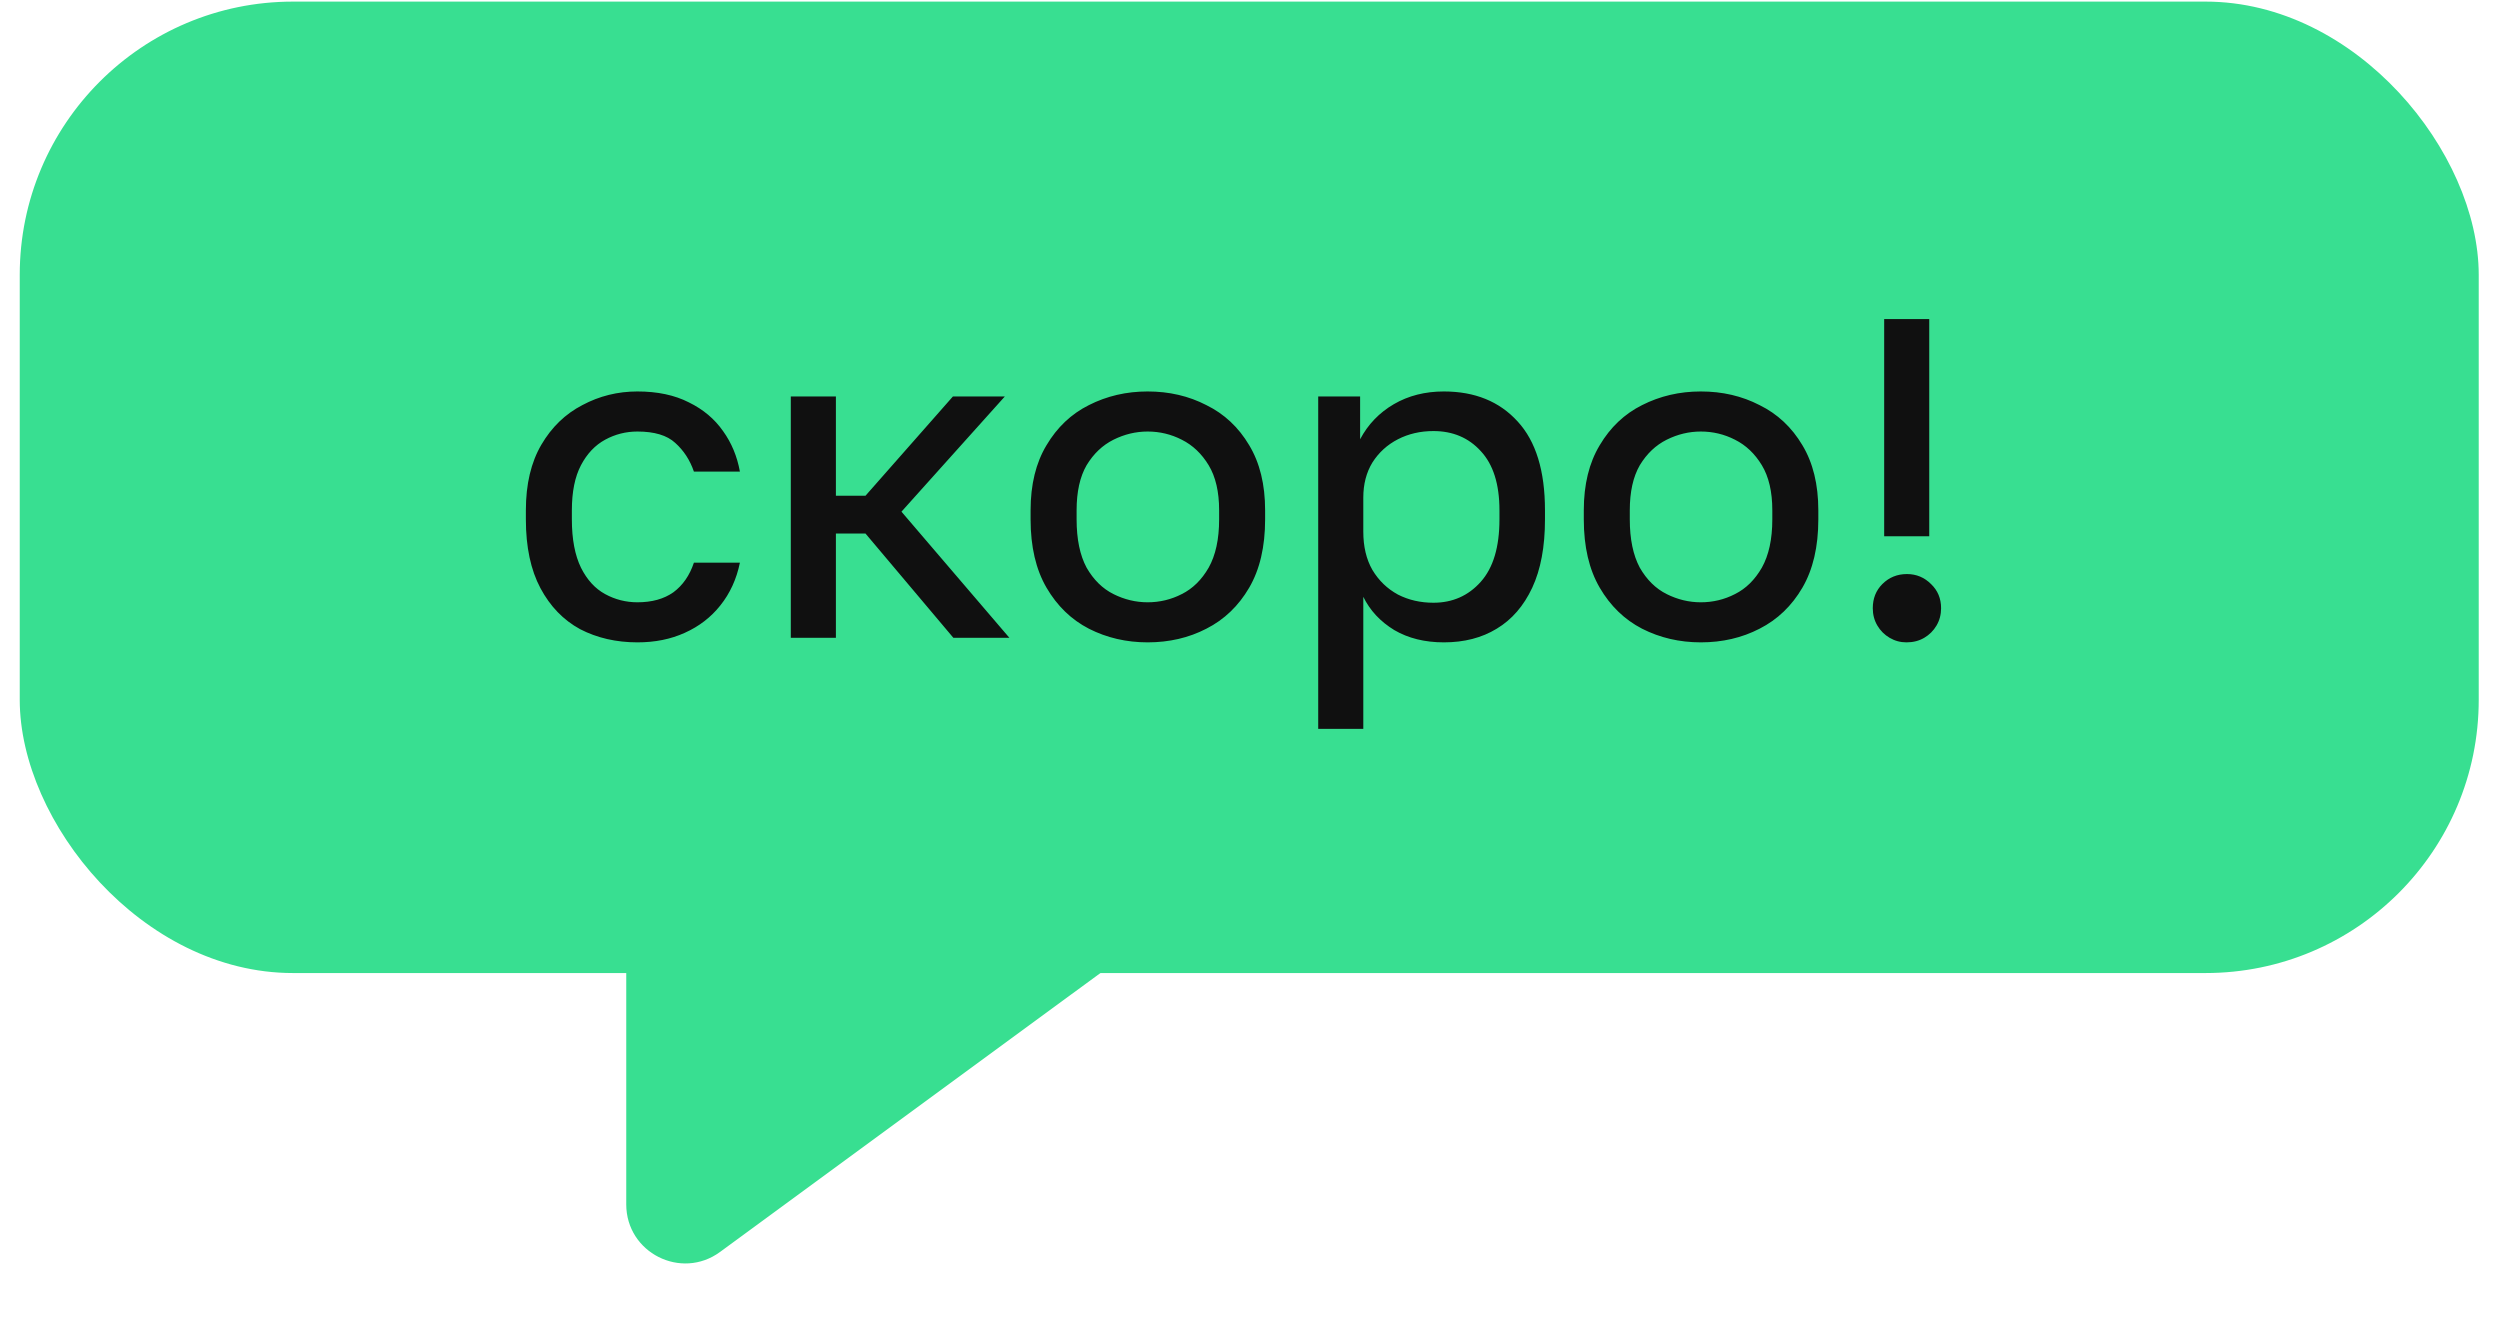
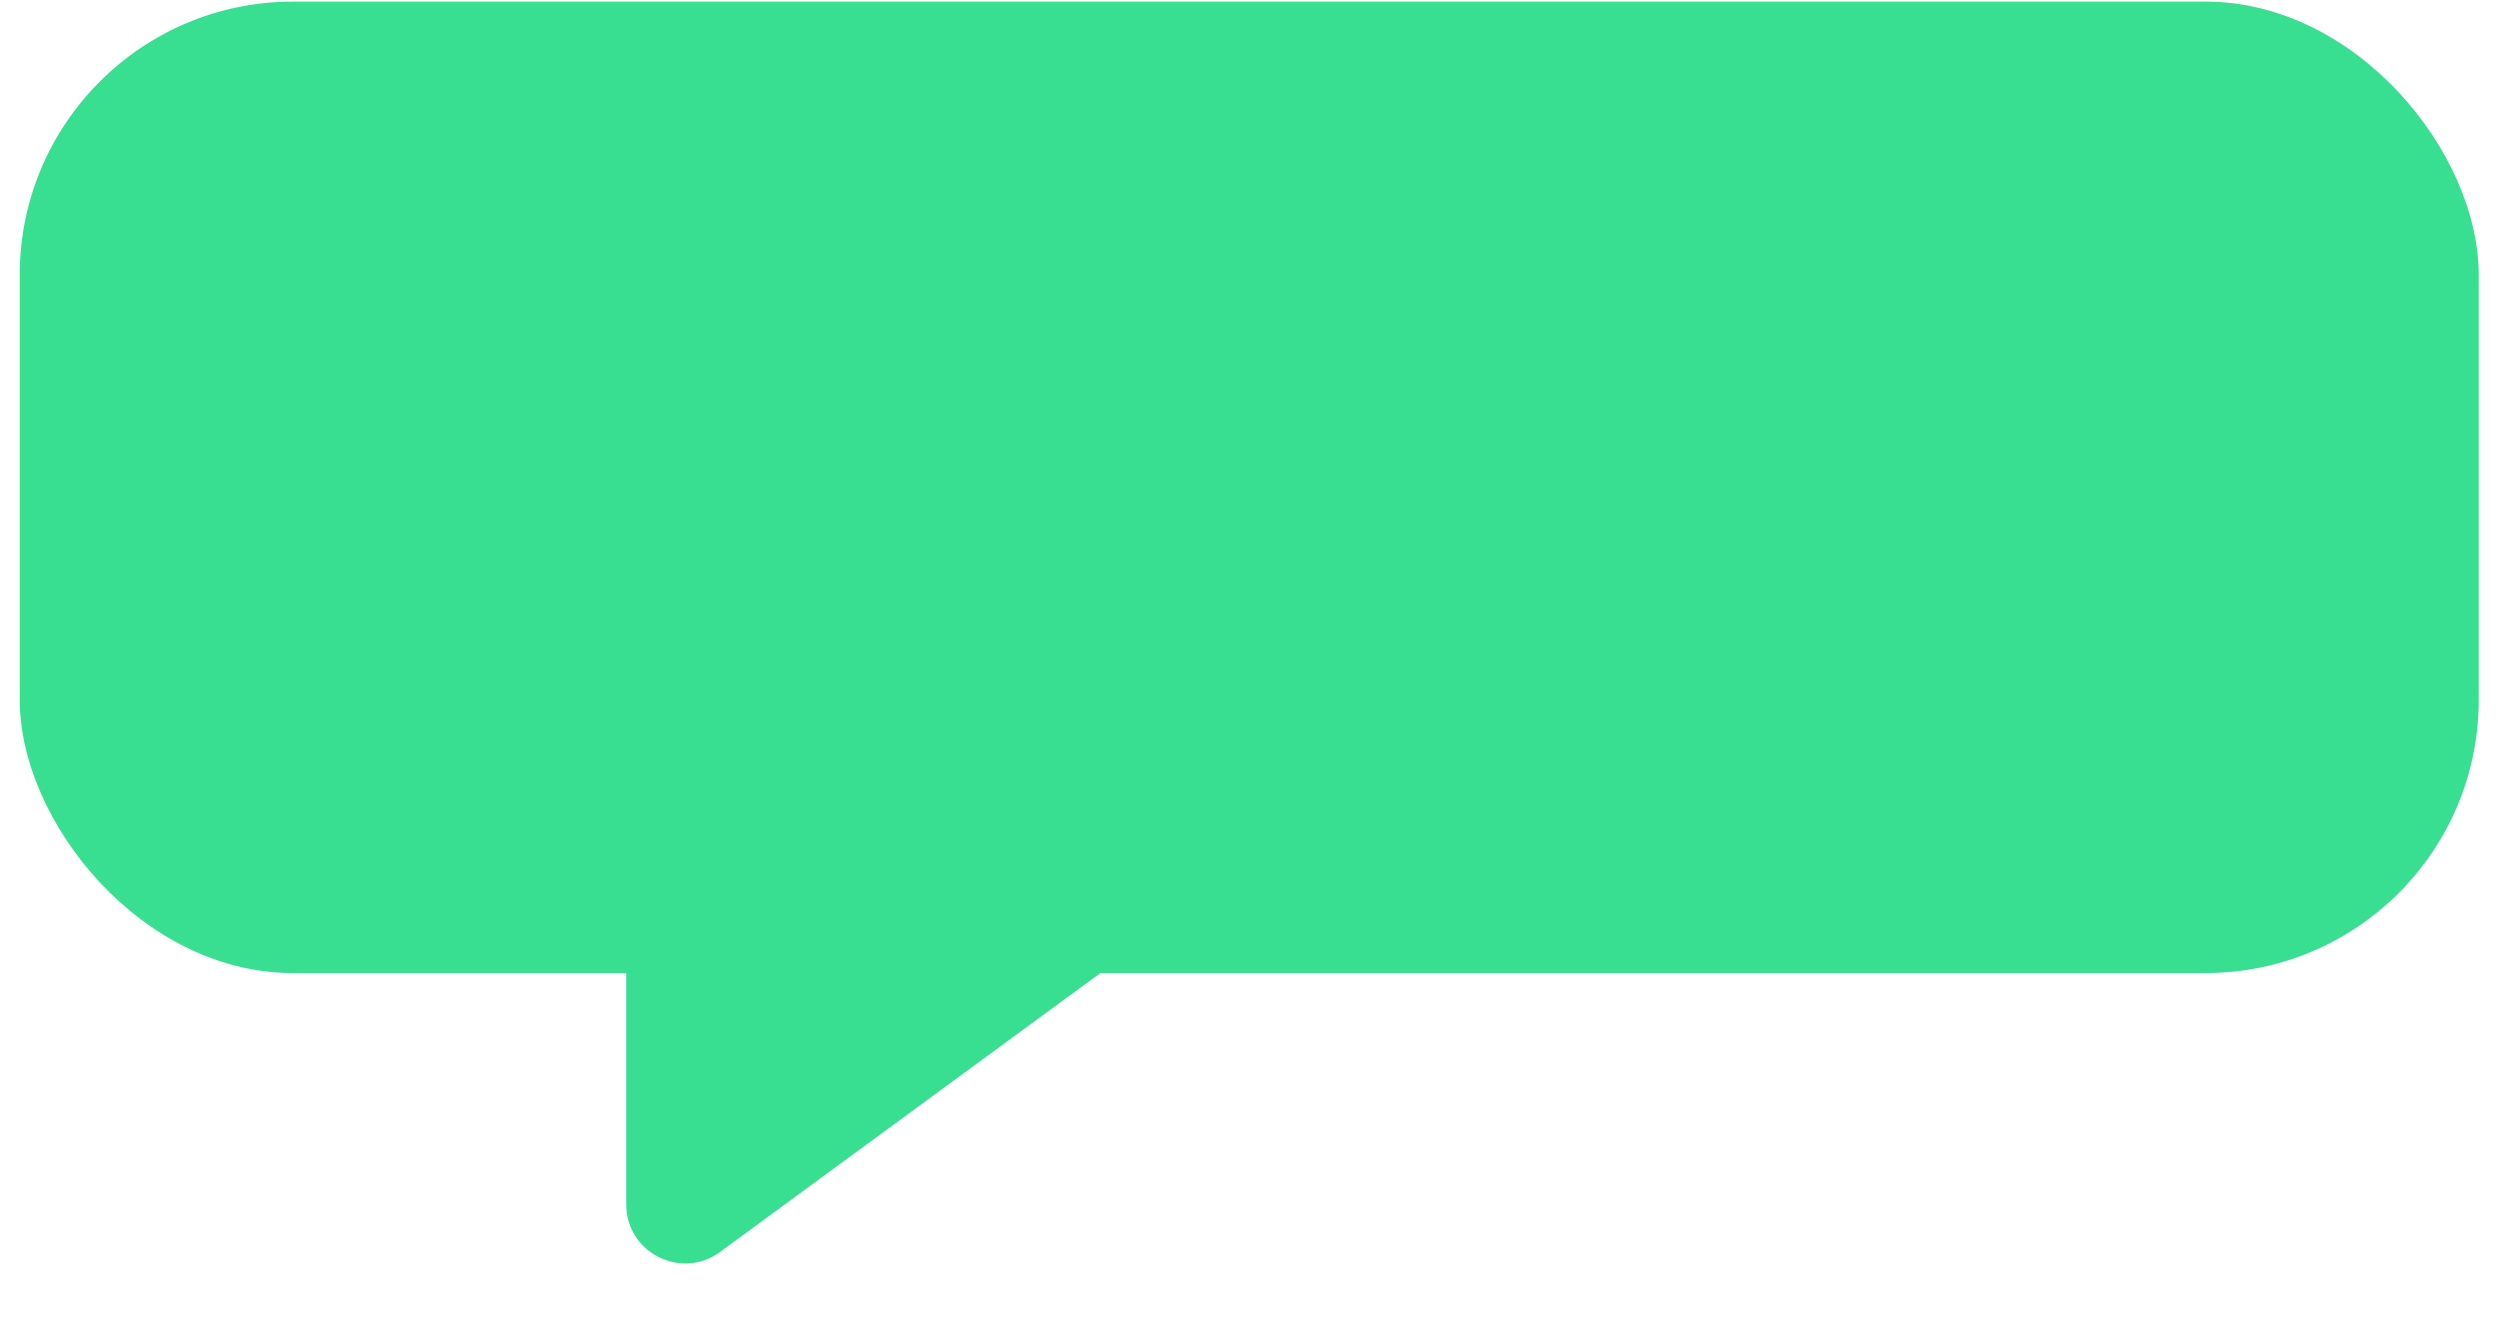
<svg xmlns="http://www.w3.org/2000/svg" width="106" height="56" viewBox="0 0 106 56" fill="none">
  <rect x="0.837" y="0.068" width="104.261" height="41.189" rx="11.585" fill="#38DF91" />
-   <path d="M27.027 27.236C26.126 27.236 25.315 27.049 24.595 26.676C23.887 26.29 23.327 25.711 22.915 24.938C22.503 24.166 22.297 23.194 22.297 22.023V21.637C22.297 20.53 22.516 19.603 22.953 18.857C23.391 18.11 23.97 17.55 24.691 17.177C25.412 16.791 26.191 16.598 27.027 16.598C27.877 16.598 28.604 16.752 29.209 17.061C29.814 17.357 30.297 17.762 30.657 18.277C31.018 18.779 31.256 19.352 31.372 19.996H29.422C29.254 19.507 28.99 19.101 28.63 18.779C28.282 18.457 27.748 18.297 27.027 18.297C26.538 18.297 26.081 18.413 25.657 18.644C25.232 18.876 24.891 19.236 24.633 19.725C24.376 20.215 24.247 20.852 24.247 21.637V22.023C24.247 22.86 24.376 23.542 24.633 24.07C24.891 24.584 25.232 24.958 25.657 25.189C26.081 25.421 26.538 25.537 27.027 25.537C27.645 25.537 28.154 25.395 28.553 25.112C28.952 24.816 29.241 24.398 29.422 23.857H31.372C31.23 24.552 30.953 25.157 30.541 25.672C30.142 26.174 29.64 26.56 29.035 26.831C28.443 27.101 27.774 27.236 27.027 27.236ZM33.53 27.043V16.81H35.442V21.019H36.697L40.404 16.81H42.605L38.222 21.695L42.798 27.043H40.423L36.697 22.622H35.442V27.043H33.53ZM48.66 27.236C47.758 27.236 46.928 27.043 46.169 26.657C45.422 26.271 44.824 25.691 44.373 24.919C43.923 24.147 43.697 23.181 43.697 22.023V21.637C43.697 20.543 43.923 19.622 44.373 18.876C44.824 18.116 45.422 17.55 46.169 17.177C46.928 16.791 47.758 16.598 48.66 16.598C49.573 16.598 50.404 16.791 51.15 17.177C51.91 17.55 52.515 18.116 52.965 18.876C53.416 19.622 53.641 20.543 53.641 21.637V22.023C53.641 23.181 53.416 24.147 52.965 24.919C52.515 25.691 51.91 26.271 51.15 26.657C50.404 27.043 49.573 27.236 48.66 27.236ZM48.66 25.537C49.174 25.537 49.657 25.421 50.108 25.189C50.571 24.958 50.951 24.584 51.247 24.07C51.543 23.542 51.691 22.86 51.691 22.023V21.637C51.691 20.852 51.543 20.215 51.247 19.725C50.951 19.236 50.571 18.876 50.108 18.644C49.657 18.413 49.174 18.297 48.66 18.297C48.157 18.297 47.675 18.413 47.211 18.644C46.748 18.876 46.368 19.236 46.072 19.725C45.789 20.215 45.648 20.852 45.648 21.637V22.023C45.648 22.86 45.789 23.542 46.072 24.07C46.368 24.584 46.748 24.958 47.211 25.189C47.675 25.421 48.157 25.537 48.66 25.537ZM55.892 30.904V16.81H57.669V18.625C58.003 17.994 58.48 17.499 59.097 17.138C59.715 16.778 60.423 16.598 61.221 16.598C62.534 16.598 63.577 17.022 64.349 17.872C65.121 18.709 65.507 19.963 65.507 21.637V22.023C65.507 23.181 65.327 24.147 64.967 24.919C64.606 25.691 64.104 26.271 63.461 26.657C62.83 27.043 62.084 27.236 61.221 27.236C60.41 27.236 59.709 27.062 59.117 26.715C58.525 26.354 58.087 25.884 57.804 25.305V30.904H55.892ZM60.777 25.556C61.588 25.556 62.257 25.26 62.785 24.668C63.313 24.076 63.577 23.194 63.577 22.023V21.637C63.577 20.53 63.313 19.693 62.785 19.127C62.27 18.561 61.601 18.277 60.777 18.277C60.224 18.277 59.722 18.393 59.271 18.625C58.821 18.857 58.46 19.185 58.19 19.61C57.932 20.034 57.804 20.53 57.804 21.096V22.544C57.804 23.175 57.932 23.716 58.19 24.166C58.46 24.617 58.821 24.964 59.271 25.209C59.722 25.44 60.224 25.556 60.777 25.556ZM72.115 27.236C71.214 27.236 70.384 27.043 69.624 26.657C68.878 26.271 68.279 25.691 67.829 24.919C67.378 24.147 67.153 23.181 67.153 22.023V21.637C67.153 20.543 67.378 19.622 67.829 18.876C68.279 18.116 68.878 17.55 69.624 17.177C70.384 16.791 71.214 16.598 72.115 16.598C73.029 16.598 73.859 16.791 74.606 17.177C75.365 17.55 75.97 18.116 76.421 18.876C76.871 19.622 77.097 20.543 77.097 21.637V22.023C77.097 23.181 76.871 24.147 76.421 24.919C75.97 25.691 75.365 26.271 74.606 26.657C73.859 27.043 73.029 27.236 72.115 27.236ZM72.115 25.537C72.63 25.537 73.113 25.421 73.563 25.189C74.027 24.958 74.406 24.584 74.702 24.07C74.998 23.542 75.146 22.86 75.146 22.023V21.637C75.146 20.852 74.998 20.215 74.702 19.725C74.406 19.236 74.027 18.876 73.563 18.644C73.113 18.413 72.63 18.297 72.115 18.297C71.613 18.297 71.13 18.413 70.667 18.644C70.204 18.876 69.824 19.236 69.528 19.725C69.245 20.215 69.103 20.852 69.103 21.637V22.023C69.103 22.86 69.245 23.542 69.528 24.07C69.824 24.584 70.204 24.958 70.667 25.189C71.13 25.421 71.613 25.537 72.115 25.537ZM79.889 22.737V13.528H81.8V22.737H79.889ZM80.835 27.236C80.577 27.236 80.339 27.172 80.12 27.043C79.901 26.914 79.728 26.741 79.599 26.522C79.47 26.303 79.406 26.058 79.406 25.788C79.406 25.376 79.541 25.035 79.811 24.765C80.094 24.482 80.442 24.34 80.854 24.34C81.253 24.34 81.594 24.482 81.877 24.765C82.16 25.035 82.302 25.376 82.302 25.788C82.302 26.058 82.238 26.303 82.109 26.522C81.98 26.741 81.806 26.914 81.588 27.043C81.369 27.172 81.118 27.236 80.835 27.236Z" fill="#101010" />
  <path d="M26.553 51.066V38.697L51.565 37.658L30.531 53.082C28.88 54.293 26.553 53.114 26.553 51.066Z" fill="#38DF91" />
</svg>